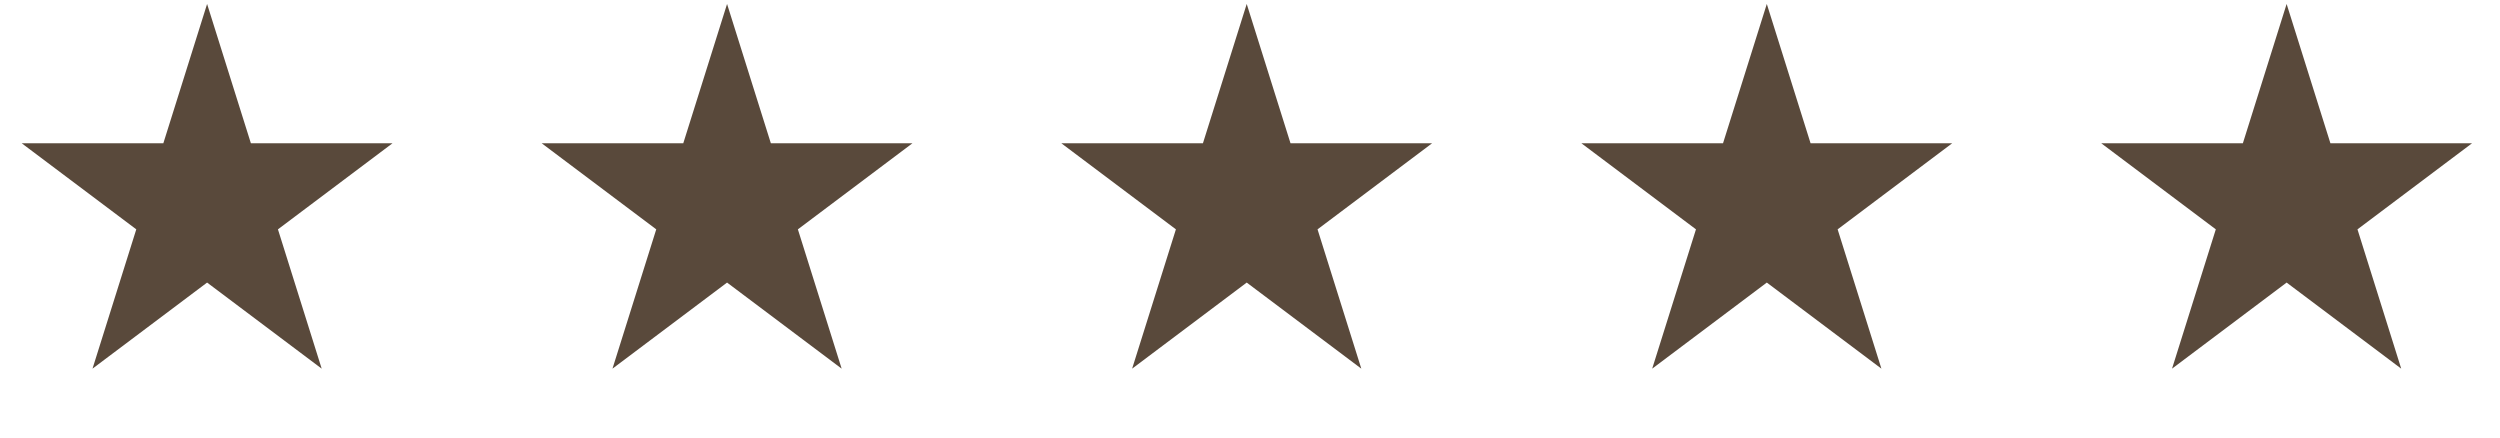
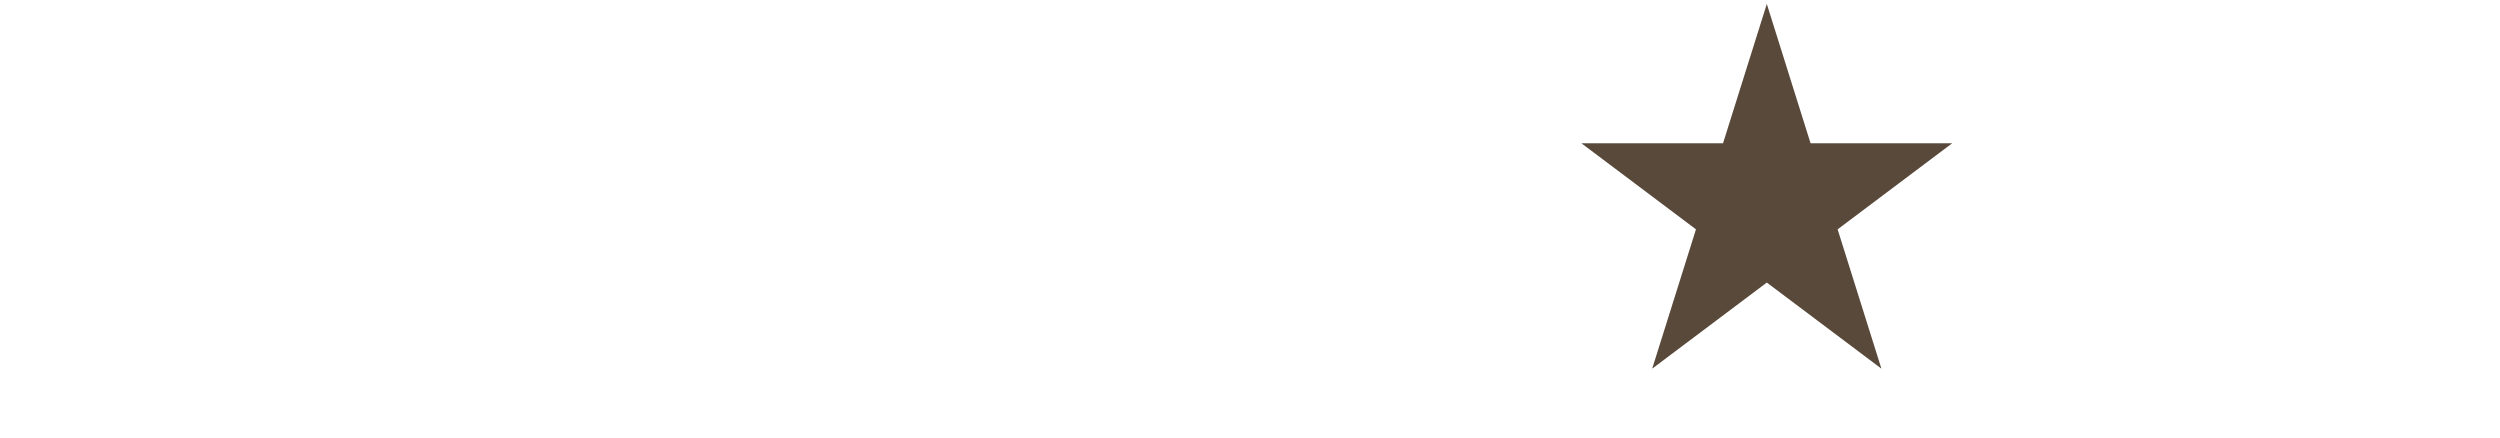
<svg xmlns="http://www.w3.org/2000/svg" width="80" height="14" viewBox="0 0 80 14" fill="none">
-   <path d="M6.627 0.127L8.028 4.584H12.561L8.894 7.339L10.294 11.797L6.627 9.042L2.96 11.797L4.361 7.339L0.694 4.584H5.227L6.627 0.127Z" fill="#59493B" />
-   <path d="M23.266 0.127L24.667 4.584H29.199L25.532 7.339L26.933 11.797L23.266 9.042L19.599 11.797L21 7.339L17.333 4.584H21.865L23.266 0.127Z" fill="#59493B" />
-   <path d="M39.895 0.127L41.296 4.584H45.828L42.161 7.339L43.562 11.797L39.895 9.042L36.228 11.797L37.629 7.339L33.962 4.584H38.494L39.895 0.127Z" fill="#59493B" />
  <path d="M56.538 0.127L57.938 4.584H62.471L58.804 7.339L60.205 11.797L56.538 9.042L52.87 11.797L54.271 7.339L50.604 4.584H55.137L56.538 0.127Z" fill="#59493B" />
-   <path d="M73.172 0.127L74.573 4.584H79.106L75.439 7.339L76.839 11.797L73.172 9.042L69.505 11.797L70.906 7.339L67.239 4.584H71.772L73.172 0.127Z" fill="#59493B" />
</svg>